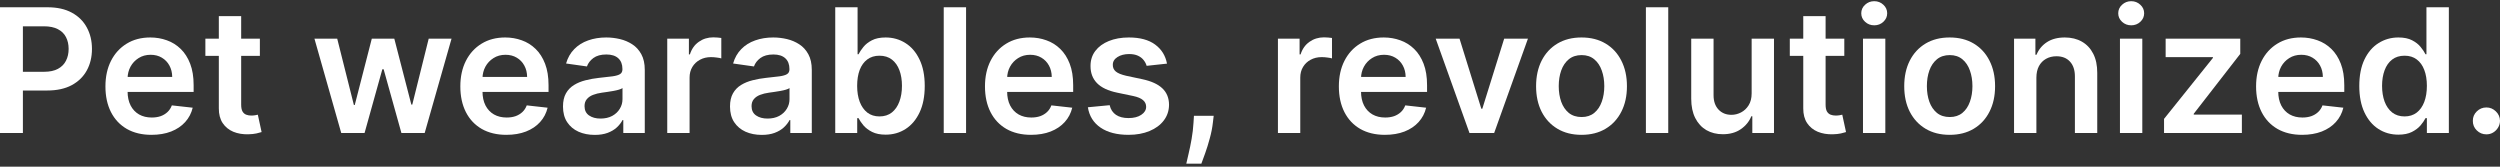
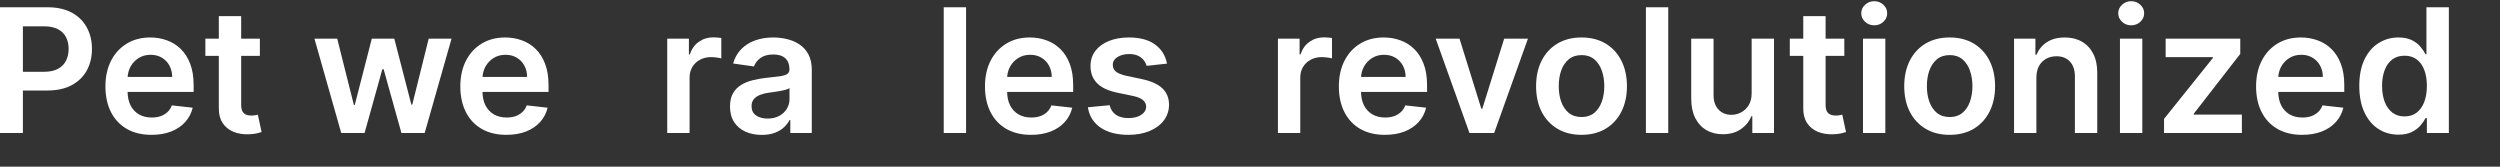
<svg xmlns="http://www.w3.org/2000/svg" width="600" height="40" viewBox="0 0 600 40" fill="none">
  <rect x="0" y="0" width="600" height="40" fill="#333333" stroke="none" />
  <path d="M0 31.919V1.744H11.376C13.707 1.744 15.662 2.176 17.242 3.041C18.832 3.905 20.032 5.094 20.842 6.606C21.661 8.109 22.071 9.818 22.071 11.734C22.071 13.669 21.661 15.388 20.842 16.89C20.022 18.393 18.812 19.577 17.212 20.441C15.613 21.296 13.643 21.723 11.302 21.723H3.762V17.229H10.562C11.924 17.229 13.04 16.994 13.909 16.522C14.778 16.051 15.42 15.402 15.835 14.577C16.259 13.752 16.472 12.804 16.472 11.734C16.472 10.663 16.259 9.72 15.835 8.905C15.42 8.09 14.773 7.456 13.894 7.004C13.025 6.543 11.905 6.312 10.532 6.312H5.496V31.919H0Z" fill="white" />
  <path d="M36.354 32.361C34.073 32.361 32.103 31.889 30.444 30.946C28.795 29.994 27.526 28.648 26.637 26.909C25.748 25.161 25.304 23.103 25.304 20.736C25.304 18.408 25.748 16.365 26.637 14.607C27.536 12.839 28.79 11.464 30.4 10.481C32.009 9.489 33.9 8.993 36.073 8.993C37.475 8.993 38.798 9.219 40.043 9.671C41.297 10.113 42.403 10.801 43.361 11.734C44.329 12.667 45.089 13.855 45.642 15.299C46.195 16.733 46.471 18.442 46.471 20.427V22.062H27.822V18.467H41.331C41.322 17.445 41.099 16.537 40.665 15.741C40.23 14.936 39.623 14.302 38.843 13.841C38.073 13.379 37.174 13.148 36.147 13.148C35.051 13.148 34.088 13.413 33.258 13.944C32.429 14.464 31.782 15.152 31.318 16.006C30.864 16.851 30.632 17.779 30.622 18.791V21.929C30.622 23.246 30.864 24.375 31.348 25.318C31.831 26.251 32.508 26.968 33.377 27.469C34.246 27.96 35.263 28.206 36.428 28.206C37.209 28.206 37.915 28.098 38.547 27.882C39.179 27.656 39.727 27.327 40.191 26.895C40.655 26.462 41.005 25.927 41.242 25.289L46.249 25.849C45.933 27.165 45.331 28.314 44.442 29.296C43.563 30.269 42.437 31.025 41.065 31.565C39.692 32.096 38.122 32.361 36.354 32.361Z" fill="white" />
  <path d="M62.369 9.288V13.413H49.29V9.288H62.369ZM52.519 3.866H57.881V25.112C57.881 25.829 57.99 26.379 58.207 26.762C58.434 27.135 58.73 27.391 59.096 27.528C59.461 27.666 59.866 27.735 60.31 27.735C60.646 27.735 60.952 27.71 61.229 27.661C61.515 27.612 61.732 27.567 61.88 27.528L62.784 31.698C62.498 31.796 62.088 31.904 61.555 32.022C61.031 32.14 60.389 32.209 59.629 32.228C58.286 32.267 57.076 32.066 56 31.624C54.923 31.172 54.069 30.475 53.437 29.532C52.815 28.589 52.509 27.41 52.519 25.996V3.866Z" fill="white" />
  <path d="M81.896 31.919L75.468 9.288H80.933L84.933 25.2H85.14L89.229 9.288H94.635L98.724 25.112H98.946L102.886 9.288H108.367L101.923 31.919H96.339L92.073 16.625H91.762L87.496 31.919H81.896Z" fill="white" />
  <path d="M121.532 32.361C119.25 32.361 117.28 31.889 115.621 30.946C113.972 29.994 112.703 28.648 111.814 26.909C110.926 25.161 110.481 23.103 110.481 20.736C110.481 18.408 110.926 16.365 111.814 14.607C112.713 12.839 113.967 11.464 115.577 10.481C117.187 9.489 119.078 8.993 121.25 8.993C122.652 8.993 123.976 9.219 125.22 9.671C126.474 10.113 127.58 10.801 128.538 11.734C129.506 12.667 130.266 13.855 130.819 15.299C131.372 16.733 131.649 18.442 131.649 20.427V22.062H112.999V18.467H126.509C126.499 17.445 126.277 16.537 125.842 15.741C125.408 14.936 124.8 14.302 124.02 13.841C123.25 13.379 122.351 13.148 121.324 13.148C120.228 13.148 119.265 13.413 118.436 13.944C117.606 14.464 116.959 15.152 116.495 16.006C116.041 16.851 115.809 17.779 115.799 18.791V21.929C115.799 23.246 116.041 24.375 116.525 25.318C117.009 26.251 117.685 26.968 118.554 27.469C119.423 27.96 120.44 28.206 121.606 28.206C122.386 28.206 123.092 28.098 123.724 27.882C124.356 27.656 124.904 27.327 125.368 26.895C125.832 26.462 126.183 25.927 126.42 25.289L131.427 25.849C131.111 27.165 130.508 28.314 129.619 29.296C128.741 30.269 127.615 31.025 126.242 31.565C124.869 32.096 123.299 32.361 121.532 32.361Z" fill="white" />
-   <path d="M142.732 32.376C141.291 32.376 139.992 32.12 138.837 31.609C137.691 31.089 136.783 30.323 136.111 29.311C135.45 28.299 135.119 27.052 135.119 25.569C135.119 24.292 135.356 23.236 135.83 22.401C136.304 21.566 136.951 20.898 137.77 20.397C138.59 19.896 139.513 19.518 140.54 19.263C141.577 18.997 142.649 18.806 143.755 18.688C145.088 18.55 146.169 18.428 146.999 18.32C147.828 18.202 148.43 18.025 148.806 17.789C149.191 17.544 149.383 17.166 149.383 16.655V16.566C149.383 15.456 149.053 14.597 148.391 13.988C147.729 13.379 146.776 13.075 145.532 13.075C144.219 13.075 143.177 13.359 142.407 13.929C141.646 14.499 141.133 15.172 140.866 15.947L135.859 15.24C136.254 13.865 136.906 12.716 137.815 11.793C138.723 10.86 139.834 10.162 141.148 9.7C142.461 9.229 143.913 8.993 145.502 8.993C146.599 8.993 147.69 9.121 148.776 9.376C149.862 9.632 150.855 10.054 151.753 10.643C152.652 11.223 153.373 12.014 153.916 13.015C154.469 14.017 154.746 15.27 154.746 16.773V31.919H149.591V28.81H149.413C149.087 29.439 148.628 30.028 148.035 30.578C147.453 31.118 146.717 31.555 145.828 31.889C144.949 32.214 143.918 32.376 142.732 32.376ZM144.125 28.456C145.201 28.456 146.134 28.245 146.924 27.823C147.715 27.391 148.322 26.821 148.746 26.114C149.181 25.407 149.398 24.636 149.398 23.801V21.134C149.23 21.271 148.944 21.399 148.539 21.517C148.144 21.635 147.7 21.738 147.206 21.826C146.712 21.915 146.223 21.993 145.739 22.062C145.256 22.131 144.836 22.19 144.48 22.239C143.68 22.347 142.965 22.524 142.333 22.769C141.701 23.015 141.202 23.359 140.836 23.801C140.471 24.233 140.288 24.793 140.288 25.48C140.288 26.462 140.649 27.204 141.37 27.705C142.091 28.206 143.009 28.456 144.125 28.456Z" fill="white" />
  <path d="M160.138 31.919V9.288H165.337V13.06H165.574C165.989 11.753 166.7 10.746 167.707 10.039C168.724 9.322 169.884 8.964 171.188 8.964C171.484 8.964 171.815 8.979 172.18 9.008C172.556 9.028 172.867 9.062 173.114 9.111V14.017C172.886 13.939 172.526 13.87 172.032 13.811C171.548 13.742 171.079 13.708 170.625 13.708C169.647 13.708 168.768 13.919 167.988 14.342C167.218 14.754 166.611 15.329 166.166 16.065C165.722 16.802 165.5 17.652 165.5 18.614V31.919H160.138Z" fill="white" />
  <path d="M182.816 32.376C181.374 32.376 180.076 32.12 178.92 31.609C177.775 31.089 176.866 30.323 176.195 29.311C175.533 28.299 175.202 27.052 175.202 25.569C175.202 24.292 175.439 23.236 175.913 22.401C176.387 21.566 177.034 20.898 177.854 20.397C178.673 19.896 179.597 19.518 180.624 19.263C181.661 18.997 182.732 18.806 183.838 18.688C185.171 18.55 186.252 18.428 187.082 18.32C187.912 18.202 188.514 18.025 188.889 17.789C189.274 17.544 189.467 17.166 189.467 16.655V16.566C189.467 15.456 189.136 14.597 188.474 13.988C187.813 13.379 186.86 13.075 185.616 13.075C184.302 13.075 183.26 13.359 182.49 13.929C181.73 14.499 181.216 15.172 180.95 15.947L175.943 15.24C176.338 13.865 176.99 12.716 177.898 11.793C178.807 10.86 179.918 10.162 181.231 9.7C182.544 9.229 183.996 8.993 185.586 8.993C186.682 8.993 187.773 9.121 188.86 9.376C189.946 9.632 190.938 10.054 191.837 10.643C192.736 11.223 193.456 12.014 194 13.015C194.553 14.017 194.829 15.27 194.829 16.773V31.919H189.674V28.81H189.497C189.171 29.439 188.711 30.028 188.119 30.578C187.536 31.118 186.801 31.555 185.912 31.889C185.033 32.214 184.001 32.376 182.816 32.376ZM184.208 28.456C185.285 28.456 186.218 28.245 187.008 27.823C187.798 27.391 188.405 26.821 188.83 26.114C189.264 25.407 189.482 24.636 189.482 23.801V21.134C189.314 21.271 189.027 21.399 188.623 21.517C188.228 21.635 187.783 21.738 187.289 21.826C186.796 21.915 186.307 21.993 185.823 22.062C185.339 22.131 184.919 22.19 184.564 22.239C183.764 22.347 183.048 22.524 182.416 22.769C181.784 23.015 181.285 23.359 180.92 23.801C180.555 24.233 180.372 24.793 180.372 25.48C180.372 26.462 180.732 27.204 181.453 27.705C182.174 28.206 183.092 28.456 184.208 28.456Z" fill="white" />
-   <path d="M200.458 31.919V1.744H205.82V13.03H206.042C206.319 12.48 206.709 11.896 207.213 11.277C207.716 10.648 208.398 10.113 209.257 9.671C210.116 9.219 211.212 8.993 212.545 8.993C214.303 8.993 215.888 9.44 217.3 10.334C218.722 11.218 219.848 12.529 220.677 14.268C221.517 15.997 221.937 18.118 221.937 20.633C221.937 23.118 221.527 25.23 220.707 26.968C219.887 28.707 218.772 30.033 217.359 30.946C215.947 31.86 214.347 32.317 212.56 32.317C211.257 32.317 210.175 32.1 209.316 31.668C208.457 31.236 207.766 30.716 207.242 30.107C206.729 29.488 206.329 28.903 206.042 28.353H205.731V31.919H200.458ZM205.717 20.603C205.717 22.067 205.924 23.349 206.339 24.449C206.763 25.549 207.371 26.408 208.161 27.027C208.961 27.636 209.928 27.941 211.064 27.941C212.249 27.941 213.241 27.626 214.041 26.998C214.841 26.359 215.444 25.49 215.848 24.39C216.263 23.28 216.471 22.018 216.471 20.603C216.471 19.199 216.268 17.951 215.863 16.861C215.458 15.771 214.856 14.916 214.056 14.297C213.256 13.678 212.259 13.369 211.064 13.369C209.918 13.369 208.946 13.669 208.146 14.268C207.346 14.867 206.739 15.707 206.324 16.787C205.919 17.868 205.717 19.14 205.717 20.603Z" fill="white" />
  <path d="M231.857 1.744V31.919H226.495V1.744H231.857Z" fill="white" />
  <path d="M247.444 32.361C245.163 32.361 243.193 31.889 241.534 30.946C239.885 29.994 238.616 28.648 237.727 26.909C236.838 25.161 236.394 23.103 236.394 20.736C236.394 18.408 236.838 16.365 237.727 14.607C238.626 12.839 239.88 11.464 241.489 10.481C243.099 9.489 244.99 8.993 247.163 8.993C248.565 8.993 249.888 9.219 251.133 9.671C252.387 10.113 253.493 10.801 254.451 11.734C255.418 12.667 256.179 13.855 256.732 15.299C257.285 16.733 257.561 18.442 257.561 20.427V22.062H238.912V18.467H252.421C252.411 17.445 252.189 16.537 251.755 15.741C251.32 14.936 250.713 14.302 249.933 13.841C249.162 13.379 248.264 13.148 247.237 13.148C246.141 13.148 245.178 13.413 244.348 13.944C243.519 14.464 242.872 15.152 242.408 16.006C241.954 16.851 241.721 17.779 241.712 18.791V21.929C241.712 23.246 241.954 24.375 242.437 25.318C242.921 26.251 243.598 26.968 244.467 27.469C245.336 27.96 246.353 28.206 247.518 28.206C248.298 28.206 249.004 28.098 249.636 27.882C250.269 27.656 250.817 27.327 251.281 26.895C251.745 26.462 252.095 25.927 252.332 25.289L257.339 25.849C257.023 27.165 256.421 28.314 255.532 29.296C254.653 30.269 253.527 31.025 252.155 31.565C250.782 32.096 249.212 32.361 247.444 32.361Z" fill="white" />
  <path d="M280.08 15.27L275.192 15.8C275.054 15.309 274.812 14.847 274.466 14.415C274.131 13.983 273.676 13.634 273.104 13.369C272.531 13.104 271.83 12.971 271 12.971C269.884 12.971 268.946 13.212 268.186 13.693C267.435 14.175 267.065 14.798 267.075 15.565C267.065 16.223 267.307 16.758 267.801 17.17C268.304 17.583 269.134 17.922 270.289 18.187L274.17 19.012C276.323 19.474 277.923 20.206 278.97 21.207C280.026 22.209 280.559 23.521 280.569 25.141C280.559 26.566 280.14 27.823 279.31 28.913C278.491 29.994 277.35 30.838 275.888 31.447C274.427 32.056 272.748 32.361 270.852 32.361C268.067 32.361 265.826 31.781 264.127 30.622C262.429 29.453 261.416 27.828 261.09 25.745L266.319 25.244C266.556 26.266 267.06 27.037 267.83 27.558C268.601 28.078 269.603 28.338 270.837 28.338C272.111 28.338 273.133 28.078 273.904 27.558C274.684 27.037 275.074 26.394 275.074 25.628C275.074 24.979 274.822 24.444 274.318 24.022C273.825 23.599 273.054 23.275 272.008 23.049L268.127 22.239C265.944 21.787 264.33 21.026 263.283 19.955C262.236 18.875 261.718 17.509 261.727 15.859C261.718 14.464 262.098 13.256 262.868 12.235C263.648 11.203 264.73 10.408 266.112 9.848C267.504 9.278 269.109 8.993 270.926 8.993C273.592 8.993 275.691 9.558 277.222 10.688C278.762 11.817 279.715 13.345 280.08 15.27Z" fill="white" />
-   <path d="M291.286 27.793L291.094 29.414C290.956 30.652 290.709 31.909 290.353 33.186C290.008 34.473 289.642 35.656 289.257 36.737C288.872 37.817 288.561 38.667 288.324 39.286H284.71C284.848 38.687 285.035 37.871 285.272 36.84C285.519 35.809 285.756 34.65 285.983 33.363C286.211 32.076 286.364 30.77 286.443 29.444L286.546 27.793H291.286Z" fill="white" />
  <path d="M306.703 31.919V9.288H311.902V13.06H312.139C312.554 11.753 313.265 10.746 314.272 10.039C315.289 9.322 316.45 8.964 317.753 8.964C318.049 8.964 318.38 8.979 318.746 9.008C319.121 9.028 319.432 9.062 319.679 9.111V14.017C319.452 13.939 319.091 13.87 318.597 13.811C318.114 13.742 317.645 13.708 317.19 13.708C316.213 13.708 315.334 13.919 314.554 14.342C313.783 14.754 313.176 15.329 312.732 16.065C312.287 16.802 312.065 17.652 312.065 18.614V31.919H306.703Z" fill="white" />
  <path d="M332.377 32.361C330.096 32.361 328.126 31.889 326.467 30.946C324.818 29.994 323.549 28.648 322.66 26.909C321.771 25.161 321.327 23.103 321.327 20.736C321.327 18.408 321.771 16.365 322.66 14.607C323.559 12.839 324.813 11.464 326.422 10.481C328.032 9.489 329.923 8.993 332.096 8.993C333.498 8.993 334.821 9.219 336.065 9.671C337.32 10.113 338.426 10.801 339.384 11.734C340.351 12.667 341.112 13.855 341.665 15.299C342.218 16.733 342.494 18.442 342.494 20.427V22.062H323.845V18.467H337.354C337.344 17.445 337.122 16.537 336.688 15.741C336.253 14.936 335.646 14.302 334.866 13.841C334.095 13.379 333.197 13.148 332.17 13.148C331.074 13.148 330.111 13.413 329.281 13.944C328.452 14.464 327.805 15.152 327.341 16.006C326.886 16.851 326.654 17.779 326.645 18.791V21.929C326.645 23.246 326.887 24.375 327.37 25.318C327.854 26.251 328.531 26.968 329.4 27.469C330.269 27.96 331.286 28.206 332.451 28.206C333.231 28.206 333.937 28.098 334.569 27.882C335.201 27.656 335.749 27.327 336.214 26.895C336.678 26.462 337.028 25.927 337.265 25.289L342.272 25.849C341.956 27.165 341.354 28.314 340.465 29.296C339.586 30.269 338.46 31.025 337.088 31.565C335.715 32.096 334.145 32.361 332.377 32.361Z" fill="white" />
  <path d="M366.702 9.288L358.599 31.919H352.674L344.572 9.288H350.289L355.518 26.099H355.755L360.999 9.288H366.702Z" fill="white" />
  <path d="M379.563 32.361C377.341 32.361 375.416 31.875 373.786 30.902C372.157 29.93 370.893 28.569 369.994 26.821C369.105 25.073 368.661 23.029 368.661 20.692C368.661 18.354 369.105 16.306 369.994 14.548C370.893 12.79 372.157 11.424 373.786 10.452C375.416 9.479 377.341 8.993 379.563 8.993C381.785 8.993 383.711 9.479 385.34 10.452C386.97 11.424 388.229 12.79 389.118 14.548C390.016 16.306 390.466 18.354 390.466 20.692C390.466 23.029 390.016 25.073 389.118 26.821C388.229 28.569 386.97 29.93 385.34 30.902C383.711 31.875 381.785 32.361 379.563 32.361ZM379.593 28.088C380.798 28.088 381.805 27.759 382.615 27.101C383.424 26.433 384.027 25.539 384.422 24.419C384.827 23.3 385.029 22.052 385.029 20.677C385.029 19.292 384.827 18.04 384.422 16.92C384.027 15.79 383.424 14.892 382.615 14.224C381.805 13.556 380.798 13.222 379.593 13.222C378.359 13.222 377.331 13.556 376.512 14.224C375.702 14.892 375.095 15.79 374.69 16.92C374.295 18.04 374.097 19.292 374.097 20.677C374.097 22.052 374.295 23.3 374.69 24.419C375.095 25.539 375.702 26.433 376.512 27.101C377.331 27.759 378.359 28.088 379.593 28.088Z" fill="white" />
  <path d="M400.379 1.744V31.919H395.017V1.744H400.379Z" fill="white" />
  <path d="M420.395 22.401V9.288H425.757V31.919H420.558V27.896H420.321C419.807 29.164 418.963 30.2 417.788 31.005C416.622 31.811 415.186 32.214 413.477 32.214C411.986 32.214 410.668 31.884 409.522 31.226C408.387 30.558 407.498 29.591 406.856 28.324C406.214 27.047 405.893 25.505 405.893 23.697V9.288H411.255V22.872C411.255 24.306 411.65 25.446 412.44 26.291C413.23 27.135 414.267 27.558 415.551 27.558C416.341 27.558 417.106 27.366 417.847 26.983C418.588 26.6 419.195 26.03 419.669 25.274C420.153 24.508 420.395 23.55 420.395 22.401Z" fill="white" />
  <path d="M442.633 9.288V13.413H429.553V9.288H442.633ZM432.782 3.866H438.144V25.112C438.144 25.829 438.253 26.379 438.47 26.762C438.697 27.135 438.994 27.391 439.359 27.528C439.724 27.666 440.129 27.735 440.574 27.735C440.909 27.735 441.215 27.71 441.492 27.661C441.778 27.612 441.996 27.567 442.144 27.528L443.047 31.698C442.761 31.796 442.351 31.904 441.818 32.022C441.294 32.14 440.653 32.209 439.892 32.228C438.549 32.267 437.339 32.066 436.263 31.624C435.187 31.172 434.332 30.475 433.7 29.532C433.078 28.589 432.772 27.41 432.782 25.996V3.866Z" fill="white" />
  <path d="M447.117 31.919V9.288H452.479V31.919H447.117ZM449.813 6.076C448.964 6.076 448.233 5.796 447.621 5.236C447.008 4.666 446.702 3.984 446.702 3.188C446.702 2.383 447.008 1.7 447.621 1.14C448.233 0.57 448.964 0.286 449.813 0.286C450.672 0.286 451.403 0.57 452.005 1.14C452.618 1.7 452.924 2.383 452.924 3.188C452.924 3.984 452.618 4.666 452.005 5.236C451.403 5.796 450.672 6.076 449.813 6.076Z" fill="white" />
  <path d="M467.918 32.361C465.696 32.361 463.77 31.875 462.141 30.902C460.512 29.93 459.248 28.569 458.349 26.821C457.46 25.073 457.016 23.029 457.016 20.692C457.016 18.354 457.46 16.306 458.349 14.548C459.248 12.79 460.512 11.424 462.141 10.452C463.77 9.479 465.696 8.993 467.918 8.993C470.14 8.993 472.066 9.479 473.695 10.452C475.324 11.424 476.583 12.79 477.472 14.548C478.371 16.306 478.82 18.354 478.82 20.692C478.82 23.029 478.371 25.073 477.472 26.821C476.583 28.569 475.324 29.93 473.695 30.902C472.066 31.875 470.14 32.361 467.918 32.361ZM467.948 28.088C469.152 28.088 470.16 27.759 470.969 27.101C471.779 26.433 472.382 25.539 472.777 24.419C473.181 23.3 473.384 22.052 473.384 20.677C473.384 19.292 473.181 18.04 472.777 16.92C472.382 15.79 471.779 14.892 470.969 14.224C470.16 13.556 469.152 13.222 467.948 13.222C466.713 13.222 465.686 13.556 464.867 14.224C464.057 14.892 463.449 15.79 463.045 16.92C462.65 18.04 462.452 19.292 462.452 20.677C462.452 22.052 462.65 23.3 463.045 24.419C463.449 25.539 464.057 26.433 464.867 27.101C465.686 27.759 466.713 28.088 467.948 28.088Z" fill="white" />
  <path d="M488.734 18.659V31.919H483.371V9.288H488.497V13.133H488.763C489.287 11.866 490.121 10.86 491.267 10.113C492.422 9.366 493.849 8.993 495.548 8.993C497.118 8.993 498.485 9.327 499.651 9.995C500.826 10.663 501.734 11.631 502.376 12.898C503.028 14.165 503.349 15.702 503.339 17.509V31.919H497.977V18.334C497.977 16.822 497.582 15.638 496.792 14.784C496.012 13.929 494.93 13.502 493.548 13.502C492.61 13.502 491.775 13.708 491.044 14.121C490.324 14.523 489.756 15.108 489.341 15.874C488.936 16.64 488.734 17.568 488.734 18.659Z" fill="white" />
  <path d="M508.79 31.919V9.288H514.152V31.919H508.79ZM511.486 6.076C510.637 6.076 509.906 5.796 509.294 5.236C508.682 4.666 508.375 3.984 508.375 3.188C508.375 2.383 508.682 1.7 509.294 1.14C509.906 0.57 510.637 0.286 511.486 0.286C512.345 0.286 513.076 0.57 513.678 1.14C514.291 1.7 514.597 2.383 514.597 3.188C514.597 3.984 514.291 4.666 513.678 5.236C513.076 5.796 512.345 6.076 511.486 6.076Z" fill="white" />
  <path d="M519.37 31.919V28.53L531.102 13.899V13.708H519.755V9.288H537.664V12.927L526.495 27.307V27.499H538.049V31.919H519.37Z" fill="white" />
  <path d="M552.51 32.361C550.229 32.361 548.259 31.889 546.6 30.946C544.951 29.994 543.682 28.648 542.793 26.909C541.904 25.161 541.46 23.103 541.46 20.736C541.46 18.408 541.904 16.365 542.793 14.607C543.692 12.839 544.946 11.464 546.555 10.481C548.165 9.489 550.056 8.993 552.229 8.993C553.631 8.993 554.954 9.219 556.199 9.671C557.453 10.113 558.559 10.801 559.517 11.734C560.484 12.667 561.245 13.855 561.798 15.299C562.351 16.733 562.627 18.442 562.627 20.427V22.062H543.978V18.467H557.487C557.477 17.445 557.255 16.537 556.821 15.741C556.386 14.936 555.779 14.302 554.999 13.841C554.228 13.379 553.33 13.148 552.303 13.148C551.207 13.148 550.244 13.413 549.414 13.944C548.585 14.464 547.938 15.152 547.474 16.006C547.02 16.851 546.788 17.779 546.778 18.791V21.929C546.778 23.246 547.02 24.375 547.503 25.318C547.987 26.251 548.664 26.968 549.533 27.469C550.402 27.96 551.419 28.206 552.584 28.206C553.364 28.206 554.07 28.098 554.702 27.882C555.334 27.656 555.883 27.327 556.347 26.895C556.811 26.462 557.161 25.927 557.398 25.289L562.405 25.849C562.089 27.165 561.487 28.314 560.598 29.296C559.719 30.269 558.593 31.025 557.221 31.565C555.848 32.096 554.278 32.361 552.51 32.361Z" fill="white" />
  <path d="M575.607 32.317C573.82 32.317 572.22 31.86 570.808 30.946C569.396 30.033 568.28 28.707 567.46 26.968C566.64 25.23 566.231 23.118 566.231 20.633C566.231 18.118 566.645 15.997 567.475 14.268C568.314 12.529 569.445 11.218 570.867 10.334C572.289 9.44 573.874 8.993 575.622 8.993C576.955 8.993 578.051 9.219 578.91 9.671C579.769 10.113 580.451 10.648 580.954 11.277C581.458 11.896 581.848 12.48 582.125 13.03H582.347V1.744H587.724V31.919H582.451V28.353H582.125C581.848 28.903 581.448 29.488 580.925 30.107C580.401 30.716 579.71 31.236 578.851 31.668C577.992 32.1 576.911 32.317 575.607 32.317ZM577.103 27.941C578.239 27.941 579.207 27.636 580.006 27.027C580.806 26.408 581.414 25.549 581.828 24.449C582.243 23.349 582.451 22.067 582.451 20.603C582.451 19.14 582.243 17.868 581.828 16.787C581.424 15.707 580.821 14.867 580.021 14.268C579.231 13.669 578.259 13.369 577.103 13.369C575.908 13.369 574.911 13.678 574.111 14.297C573.311 14.916 572.709 15.771 572.304 16.861C571.899 17.951 571.696 19.199 571.696 20.603C571.696 22.018 571.899 23.28 572.304 24.39C572.719 25.49 573.326 26.359 574.126 26.998C574.936 27.626 575.928 27.941 577.103 27.941Z" fill="white" />
-   <path d="M596.741 32.243C595.843 32.243 595.072 31.929 594.43 31.3C593.789 30.671 593.472 29.905 593.482 29.002C593.472 28.117 593.789 27.361 594.43 26.733C595.072 26.104 595.843 25.79 596.741 25.79C597.61 25.79 598.366 26.104 599.008 26.733C599.659 27.361 599.99 28.117 600 29.002C599.99 29.601 599.832 30.146 599.526 30.637C599.23 31.128 598.835 31.521 598.341 31.816C597.857 32.1 597.324 32.243 596.741 32.243Z" fill="white" />
</svg>